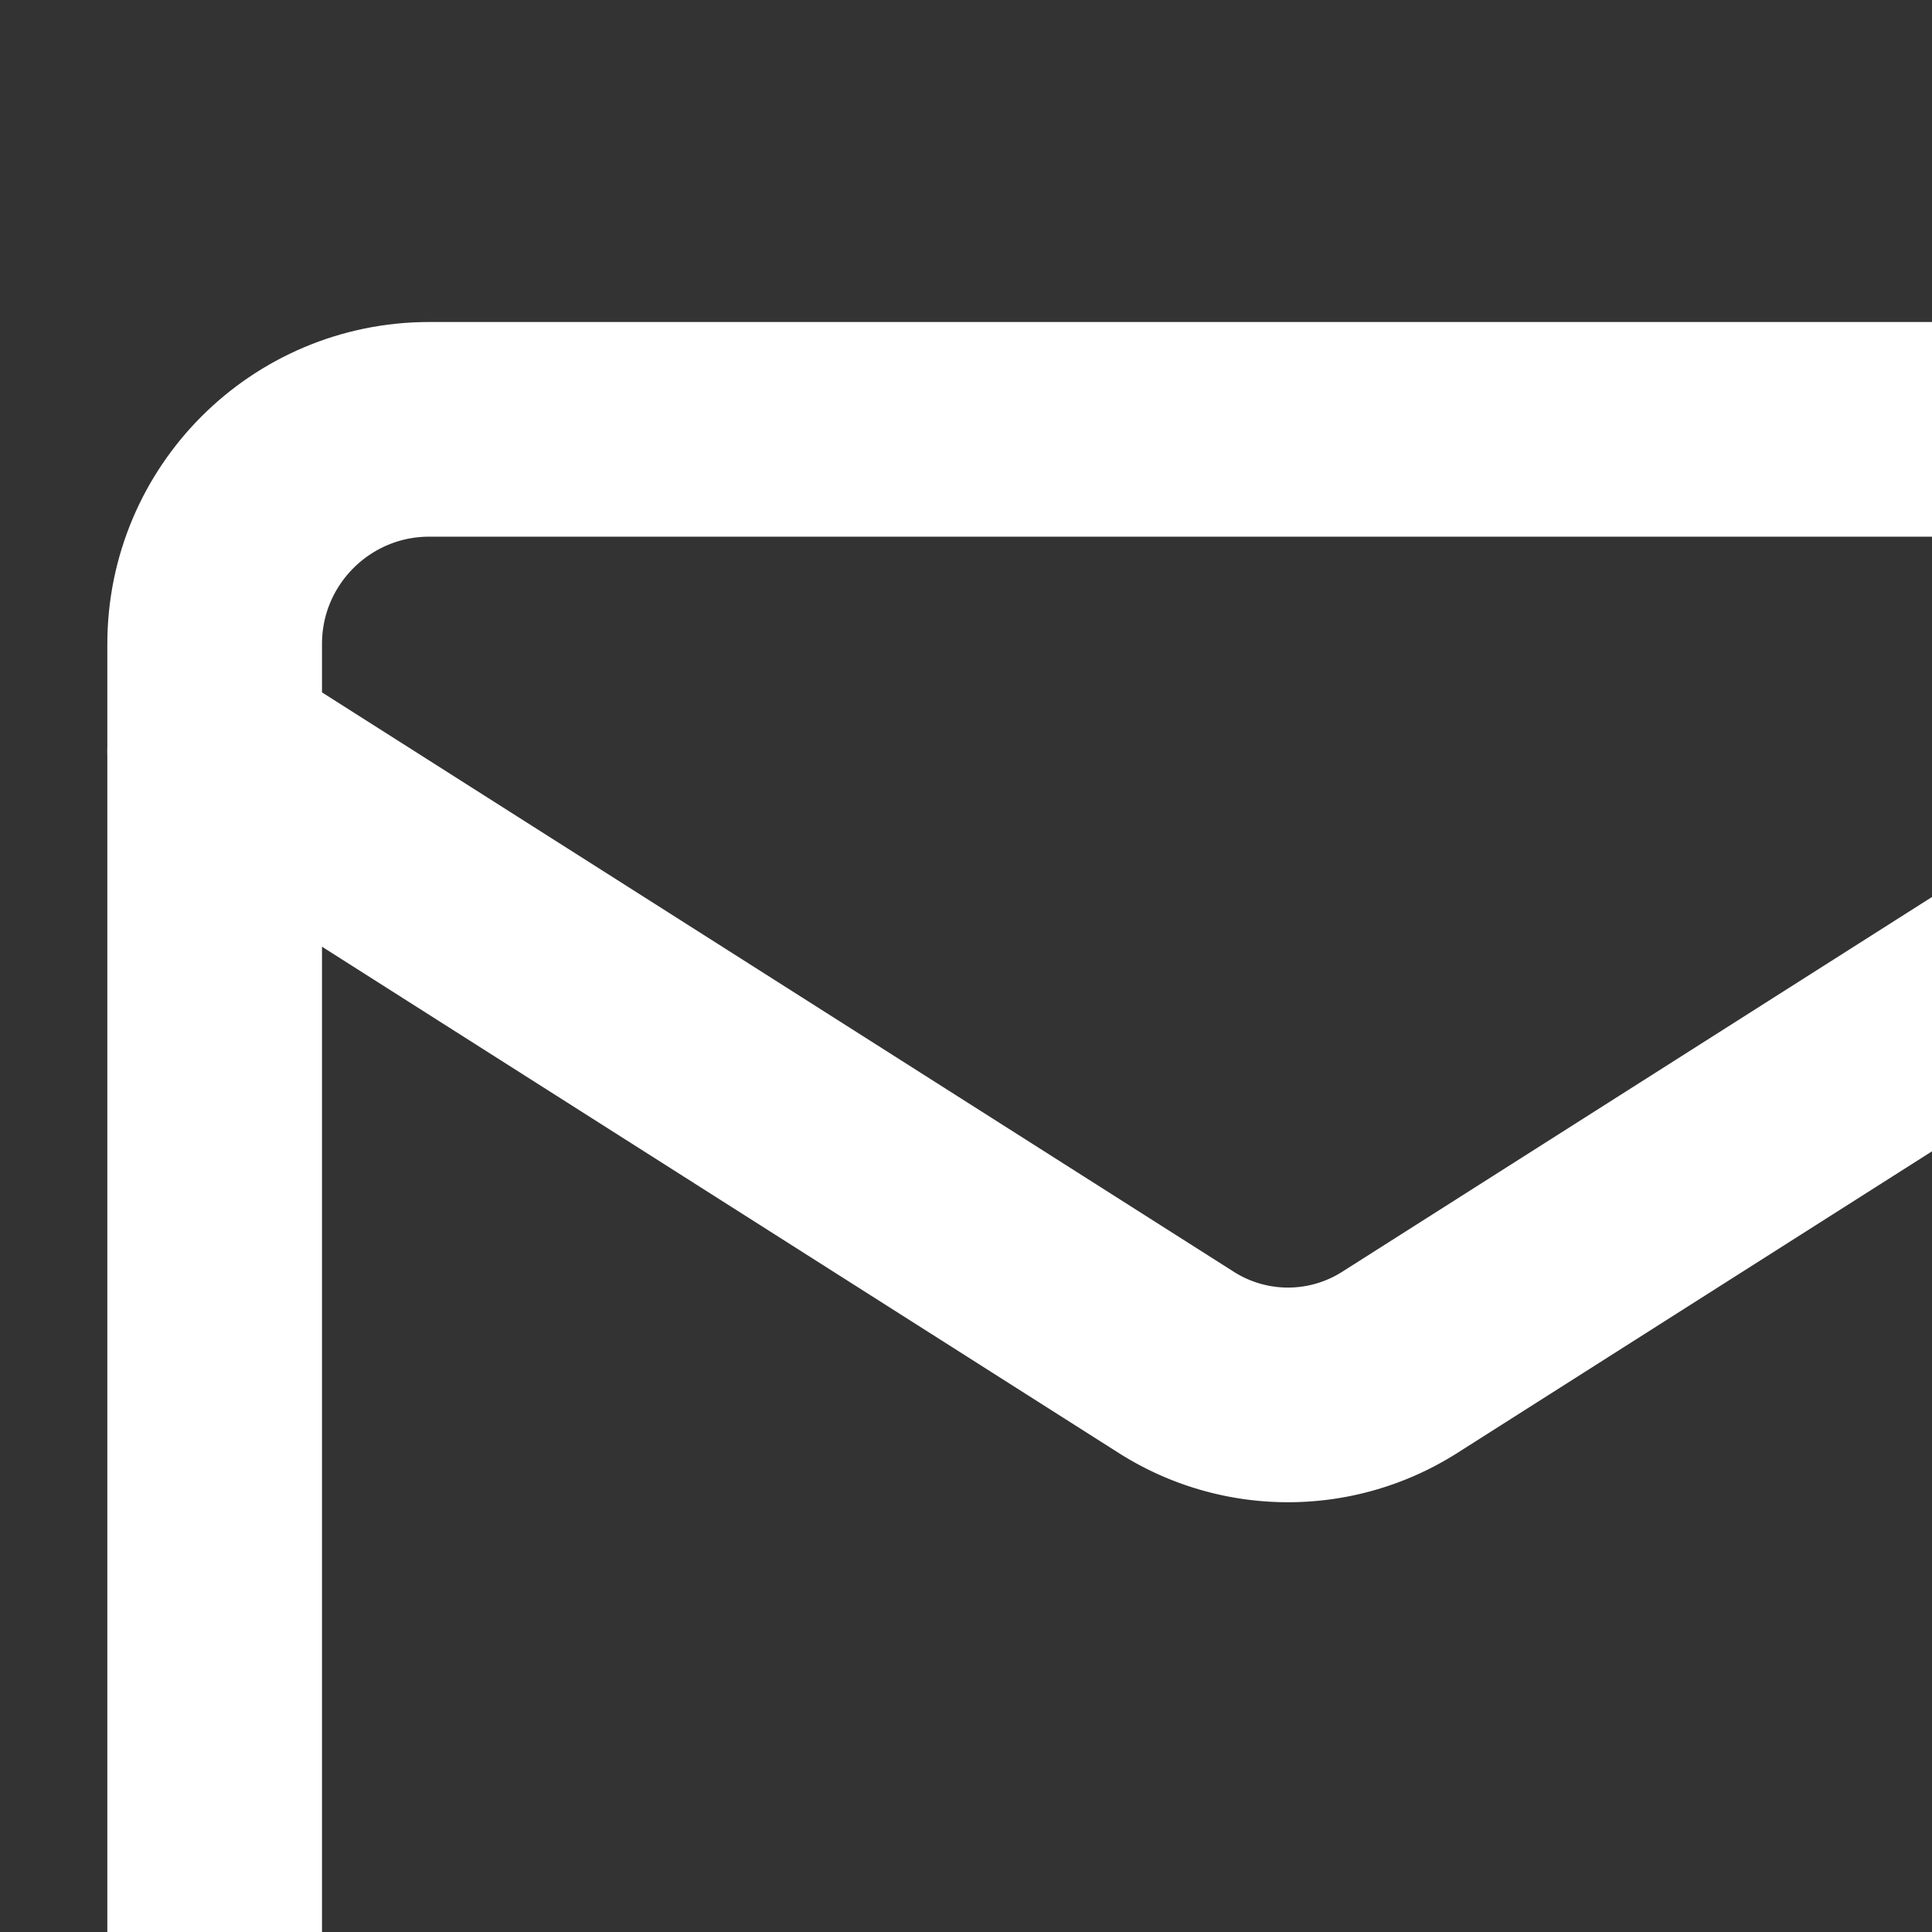
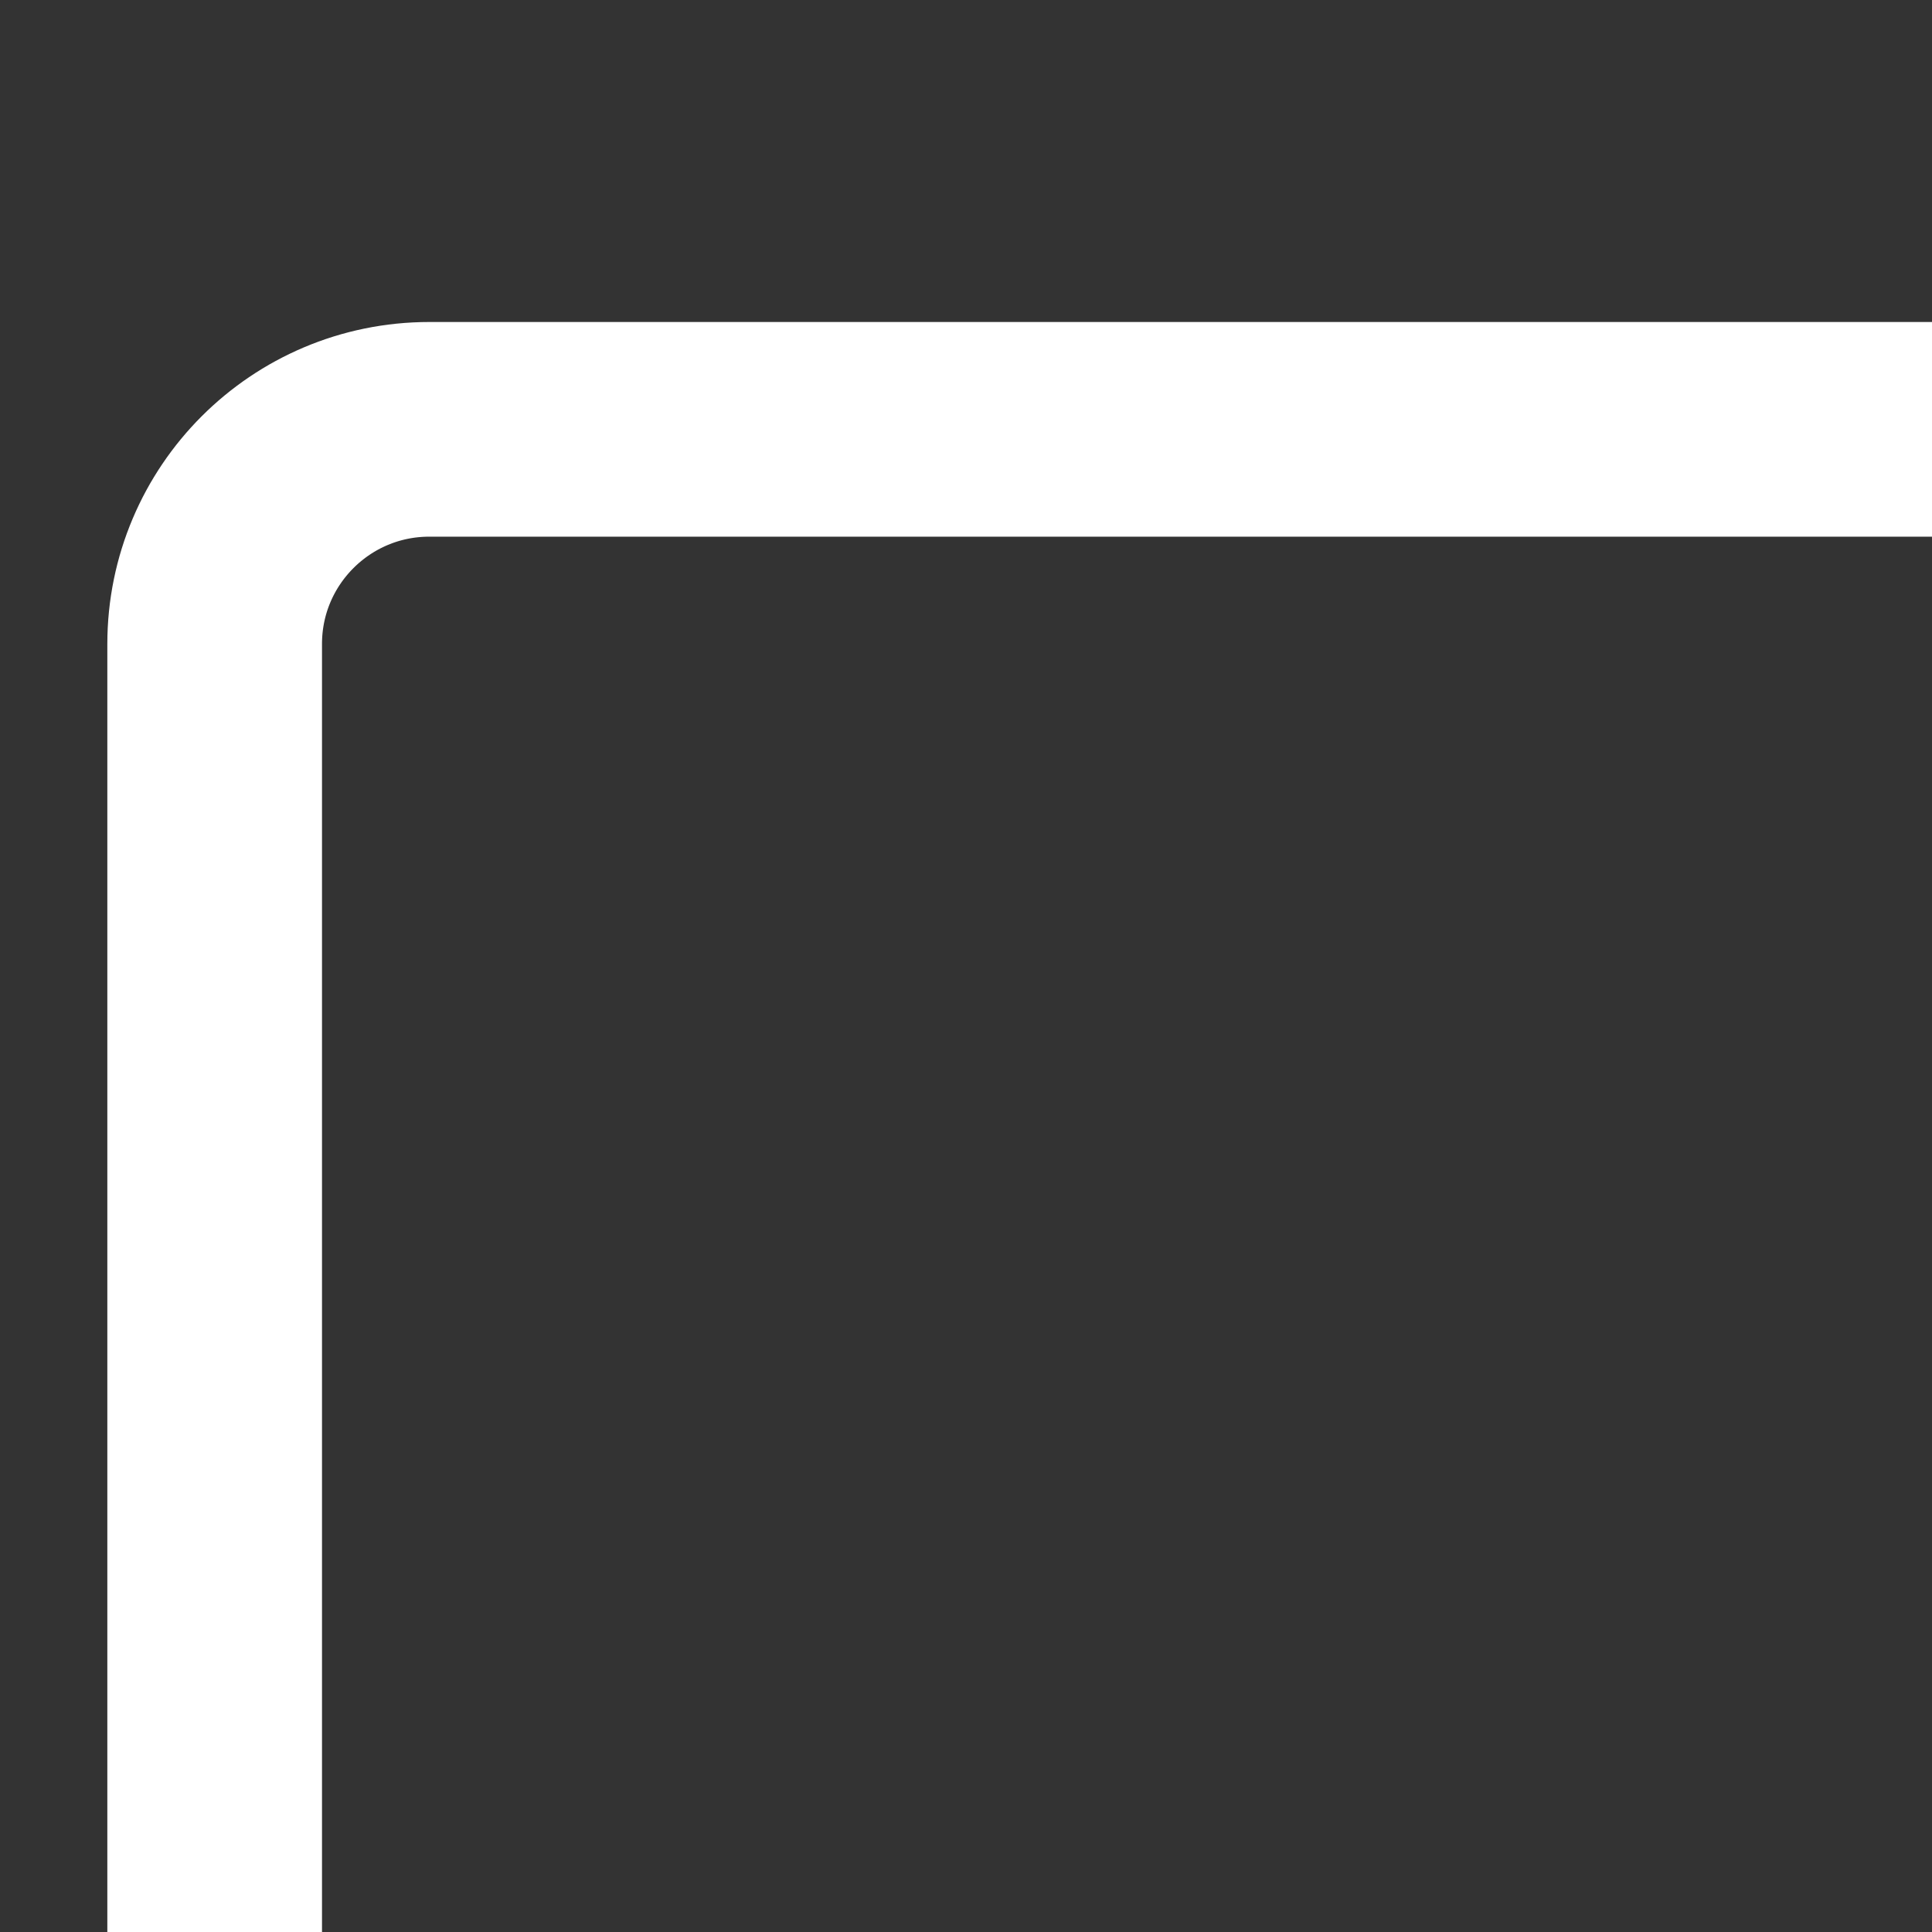
<svg xmlns="http://www.w3.org/2000/svg" class="lucide lucide-mail mr-2" fill="none" height="18" stroke="#fff" stroke-linecap="round" stroke-linejoin="round" stroke-width="2" width="18">
  <rect width="100%" height="100%" fill="#333333" stroke="none" />
  <rect height="16" rx="2" width="20" x="2" y="4" />
-   <path d="m22 7-8.97 5.7a1.94 1.94 0 0 1-2.06 0L2 7" />
</svg>